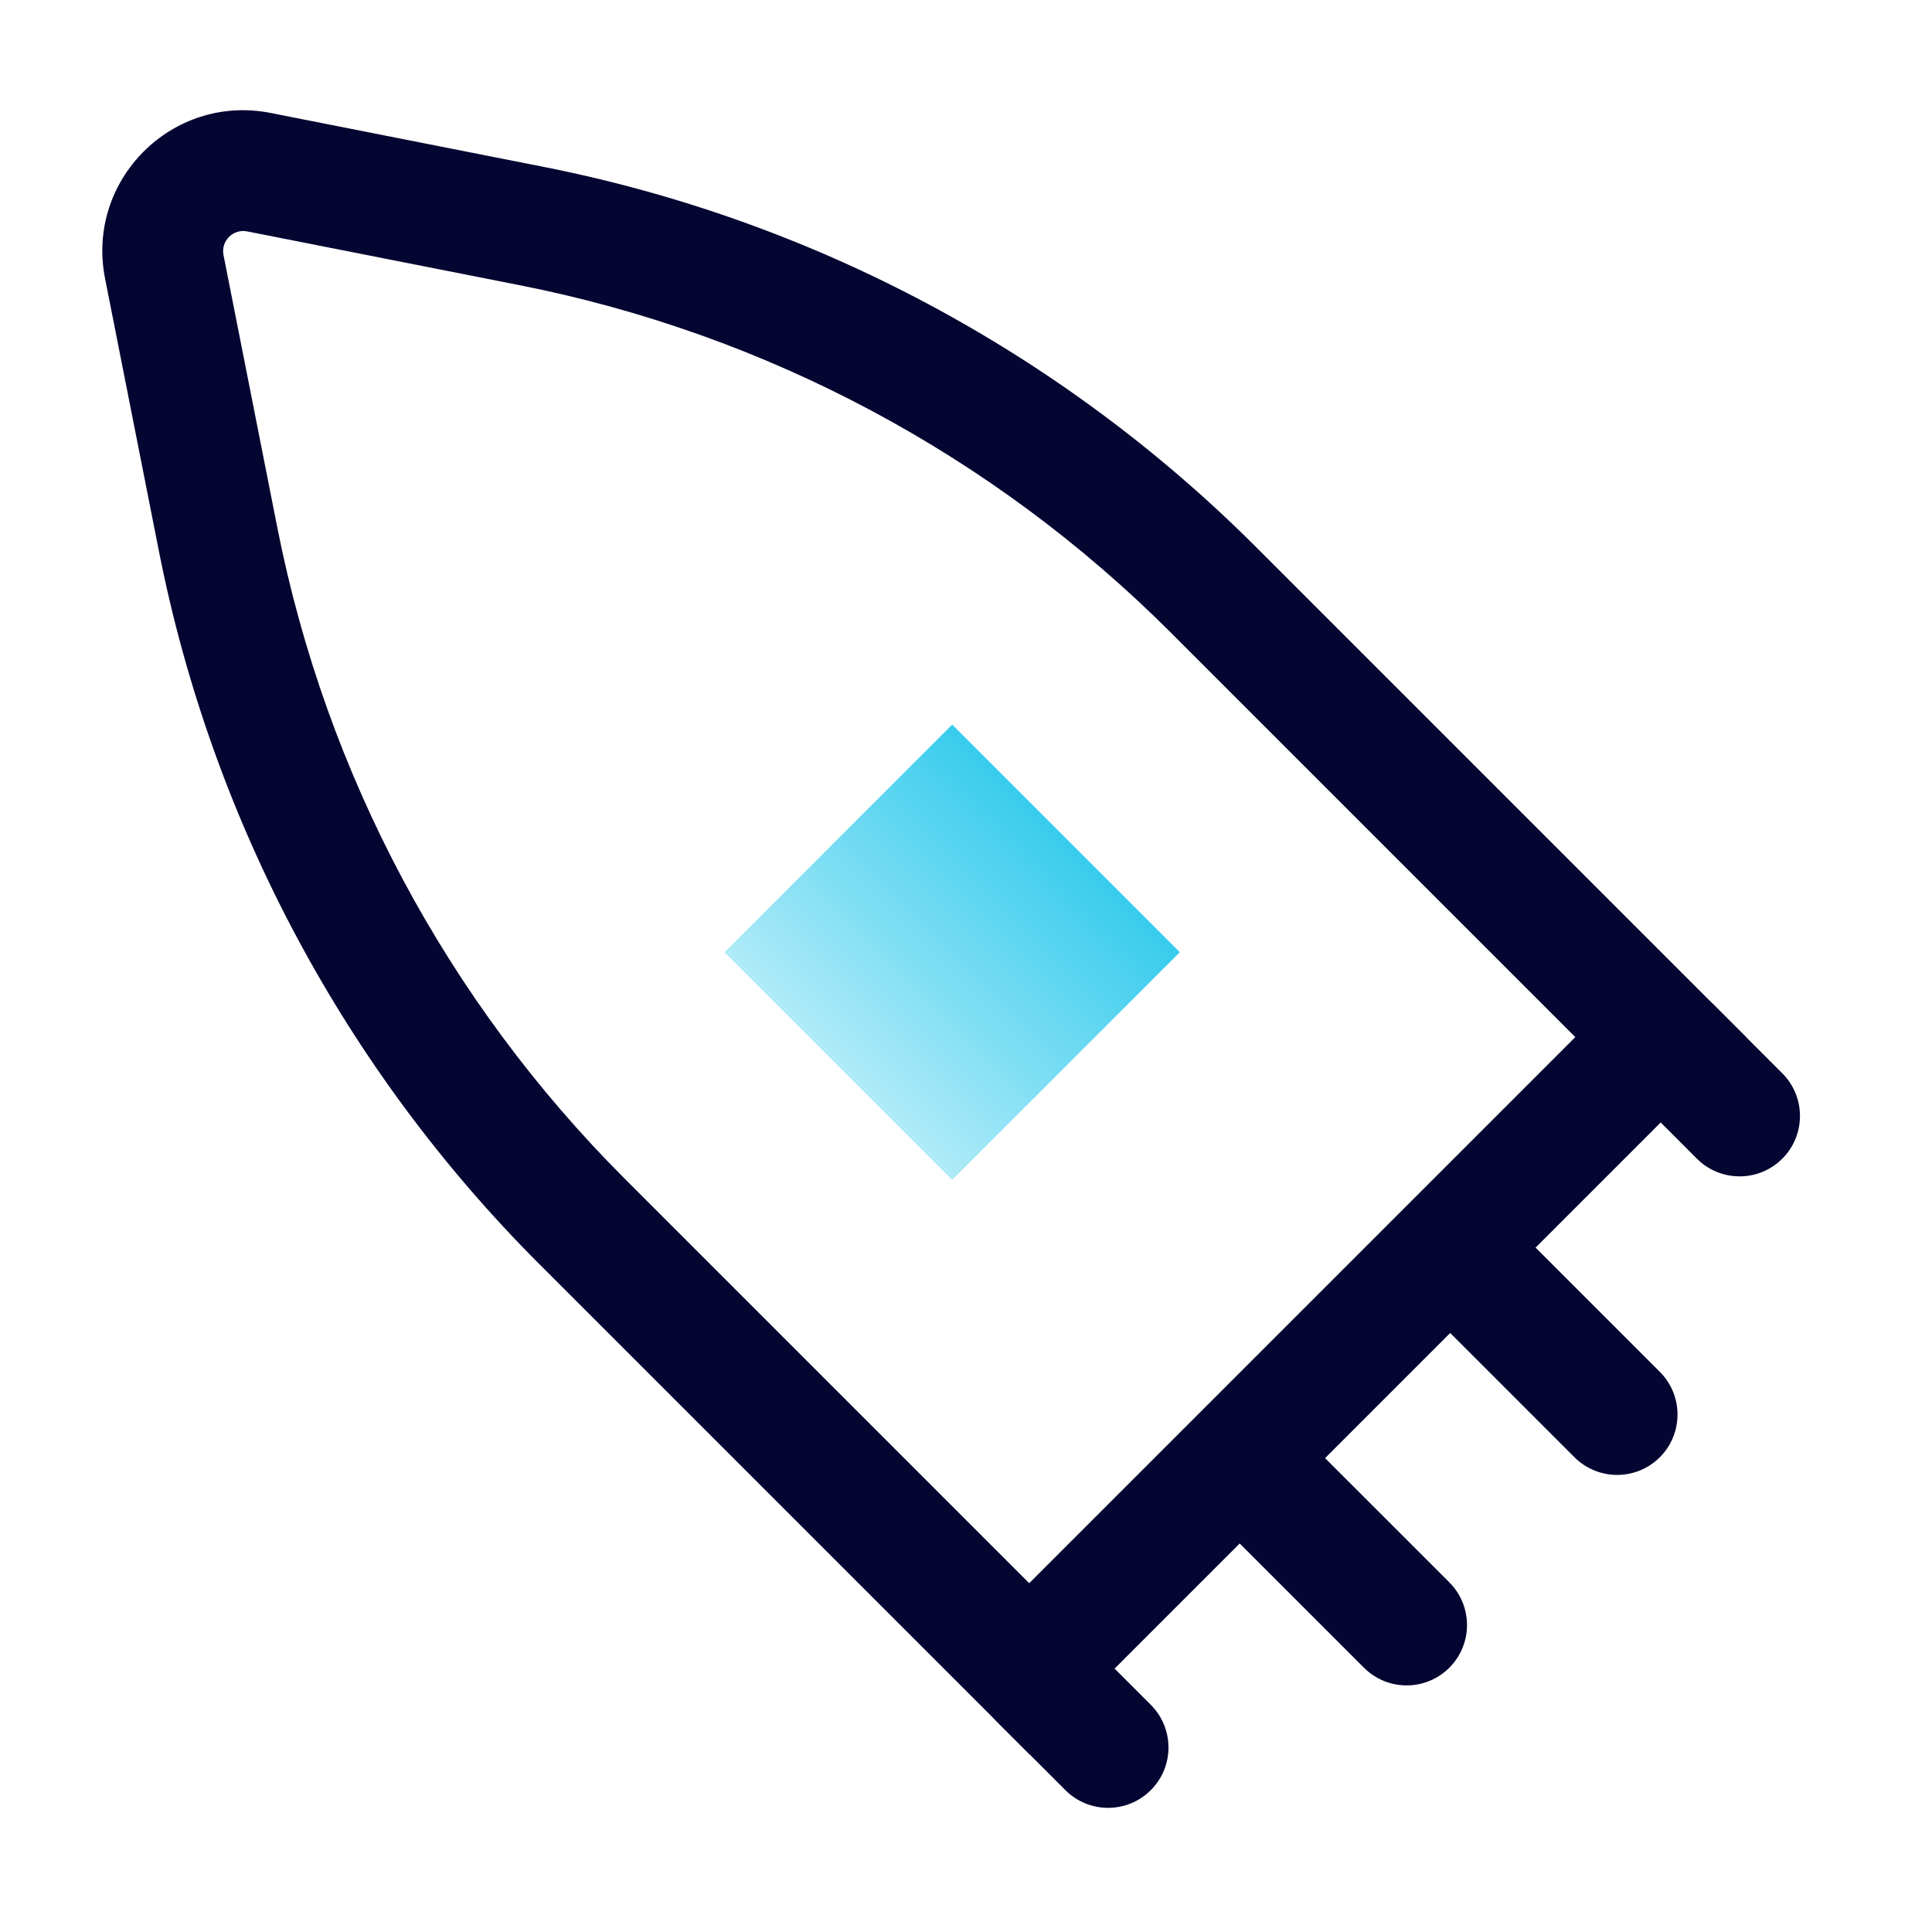
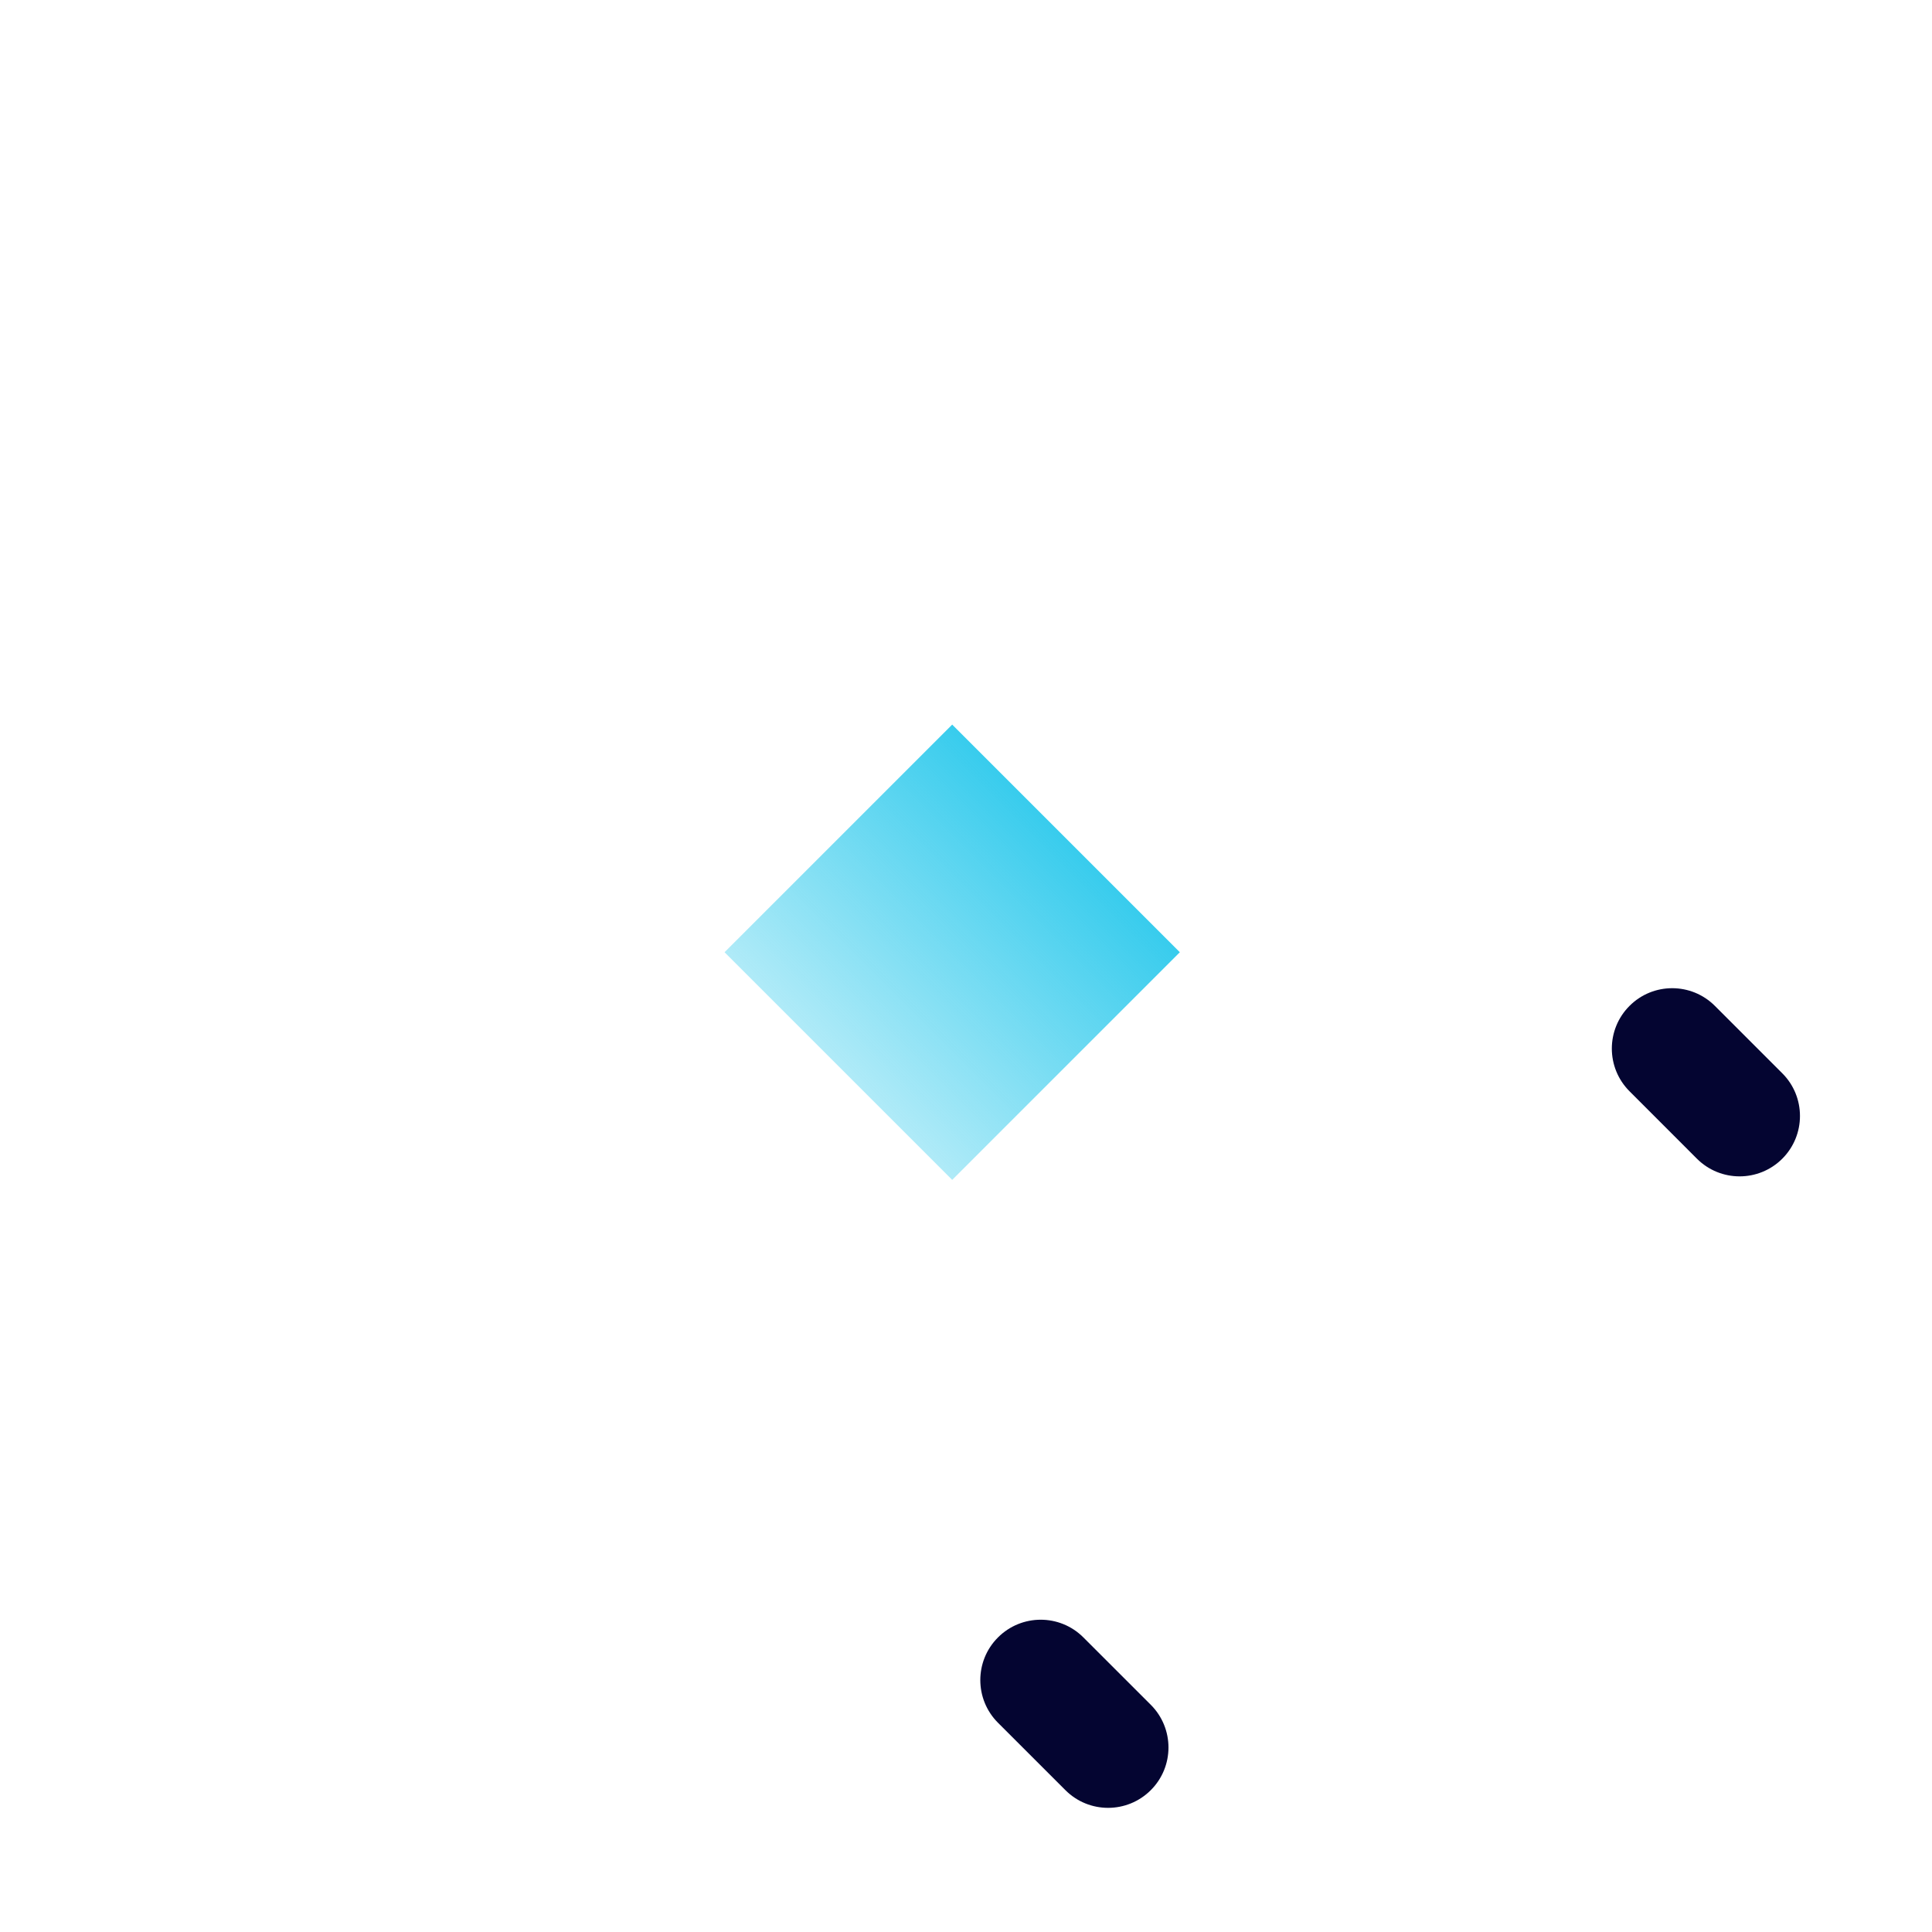
<svg xmlns="http://www.w3.org/2000/svg" width="48" height="48" viewBox="0 0 48 48" fill="none">
  <path fill-rule="evenodd" clip-rule="evenodd" d="M24.795 40.681C25.381 40.095 26.331 40.095 26.916 40.681L28.591 42.355C29.177 42.941 29.177 43.891 28.591 44.476C28.005 45.062 27.055 45.062 26.47 44.476L24.795 42.802C24.209 42.216 24.209 41.266 24.795 40.681ZM40.485 24.991C41.07 24.405 42.02 24.405 42.606 24.991L44.281 26.666C44.866 27.251 44.866 28.201 44.281 28.787C43.695 29.373 42.745 29.373 42.159 28.787L40.485 27.112C39.899 26.526 39.899 25.577 40.485 24.991Z" fill="#040531" />
-   <path fill-rule="evenodd" clip-rule="evenodd" d="M30.025 35.451C30.611 34.865 31.561 34.865 32.146 35.451L36.008 39.313C36.594 39.899 36.594 40.849 36.008 41.434C35.423 42.02 34.473 42.02 33.887 41.434L30.025 37.572C29.439 36.987 29.439 36.037 30.025 35.451ZM35.255 30.221C35.841 29.635 36.79 29.635 37.376 30.221L41.238 34.083C41.824 34.669 41.824 35.619 41.238 36.205C40.653 36.79 39.703 36.79 39.117 36.205L35.255 32.343C34.669 31.757 34.669 30.807 35.255 30.221Z" fill="#040531" />
-   <path fill-rule="evenodd" clip-rule="evenodd" d="M6.141 5.749C5.792 5.68 5.484 5.988 5.553 6.337L6.891 13.112C8.101 19.239 11.104 24.869 15.521 29.285L25.57 39.334L39.138 25.766L29.089 15.717C24.673 11.3 19.043 8.297 12.916 7.087L6.141 5.749ZM2.61 6.918C2.128 4.475 4.279 2.324 6.722 2.806L13.497 4.144C20.208 5.469 26.373 8.758 31.21 13.595L43.381 25.766L25.57 43.577L13.399 31.406C8.563 26.569 5.273 20.404 3.948 13.693L2.61 6.918Z" fill="#040531" />
  <rect width="8" height="8" transform="matrix(0.707 -0.707 -0.707 -0.707 23.657 29.314)" fill="url(#paint0_linear_9_2861)" />
  <defs>
    <linearGradient id="paint0_linear_9_2861" x1="8" y1="5.54708e-06" x2="0" y2="5.63401e-06" gradientUnits="userSpaceOnUse">
      <stop stop-color="#38CCED" />
      <stop offset="1" stop-color="#38CCED" stop-opacity="0.4" />
    </linearGradient>
  </defs>
</svg>